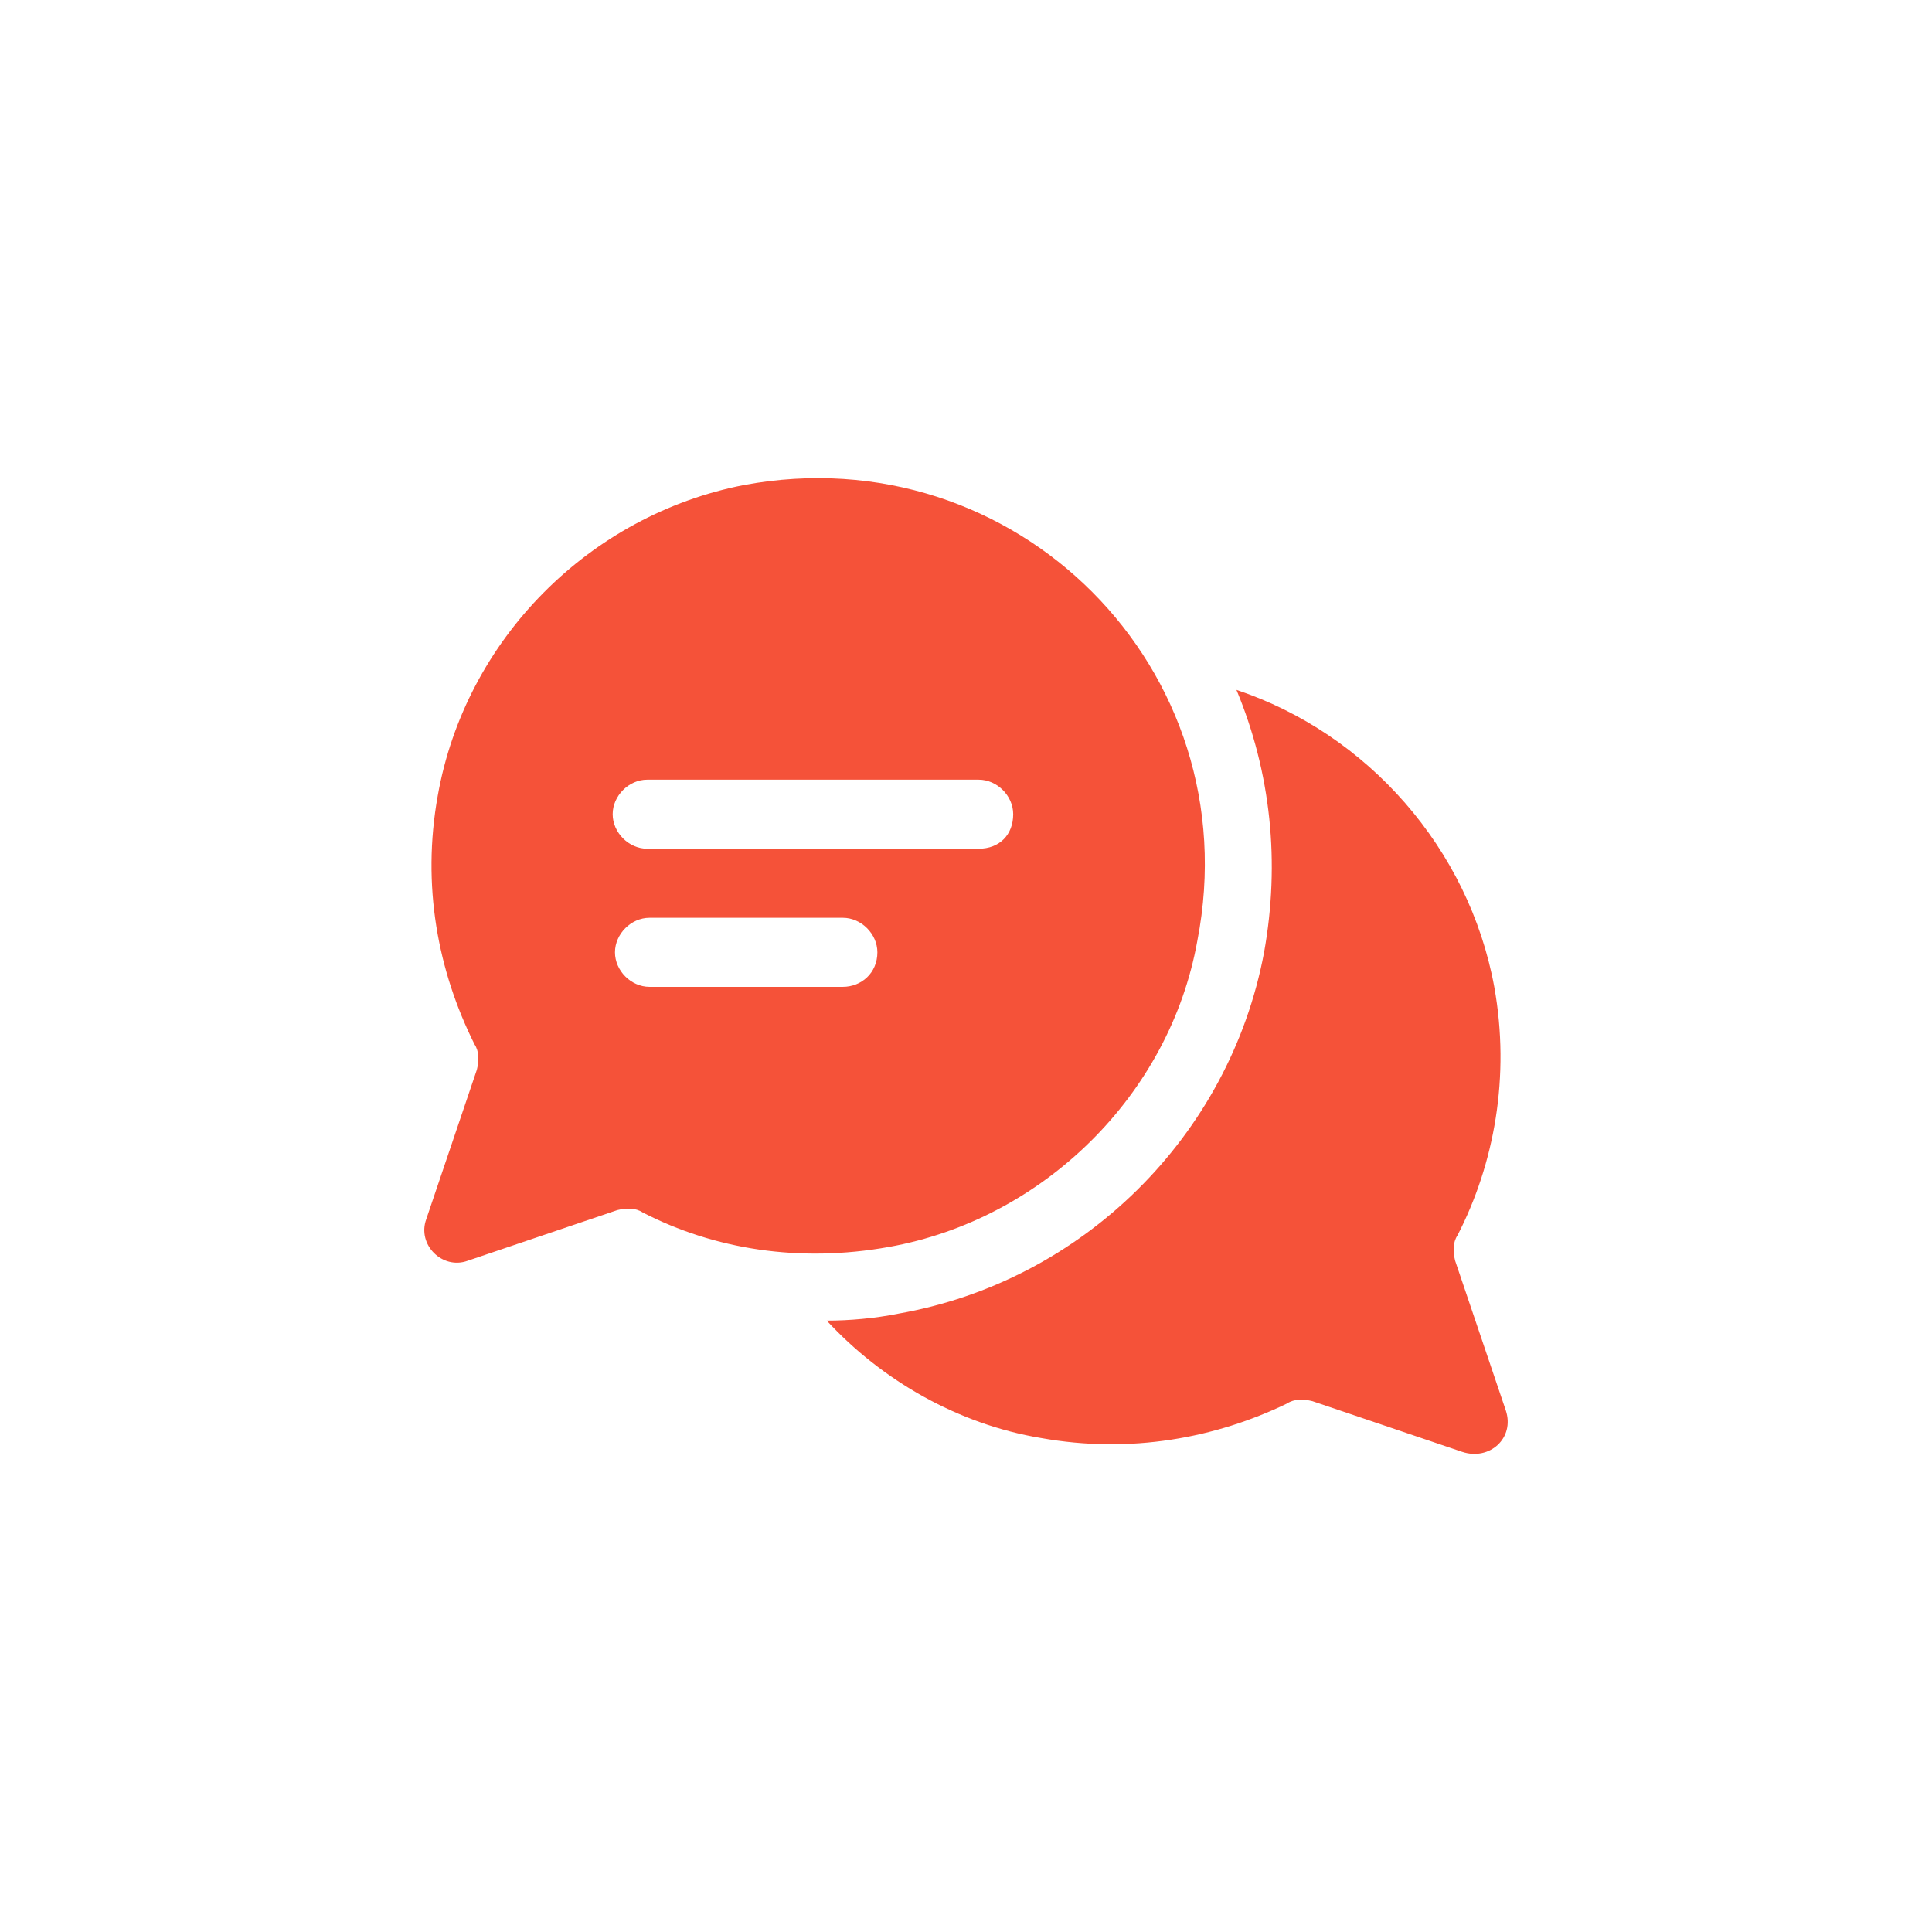
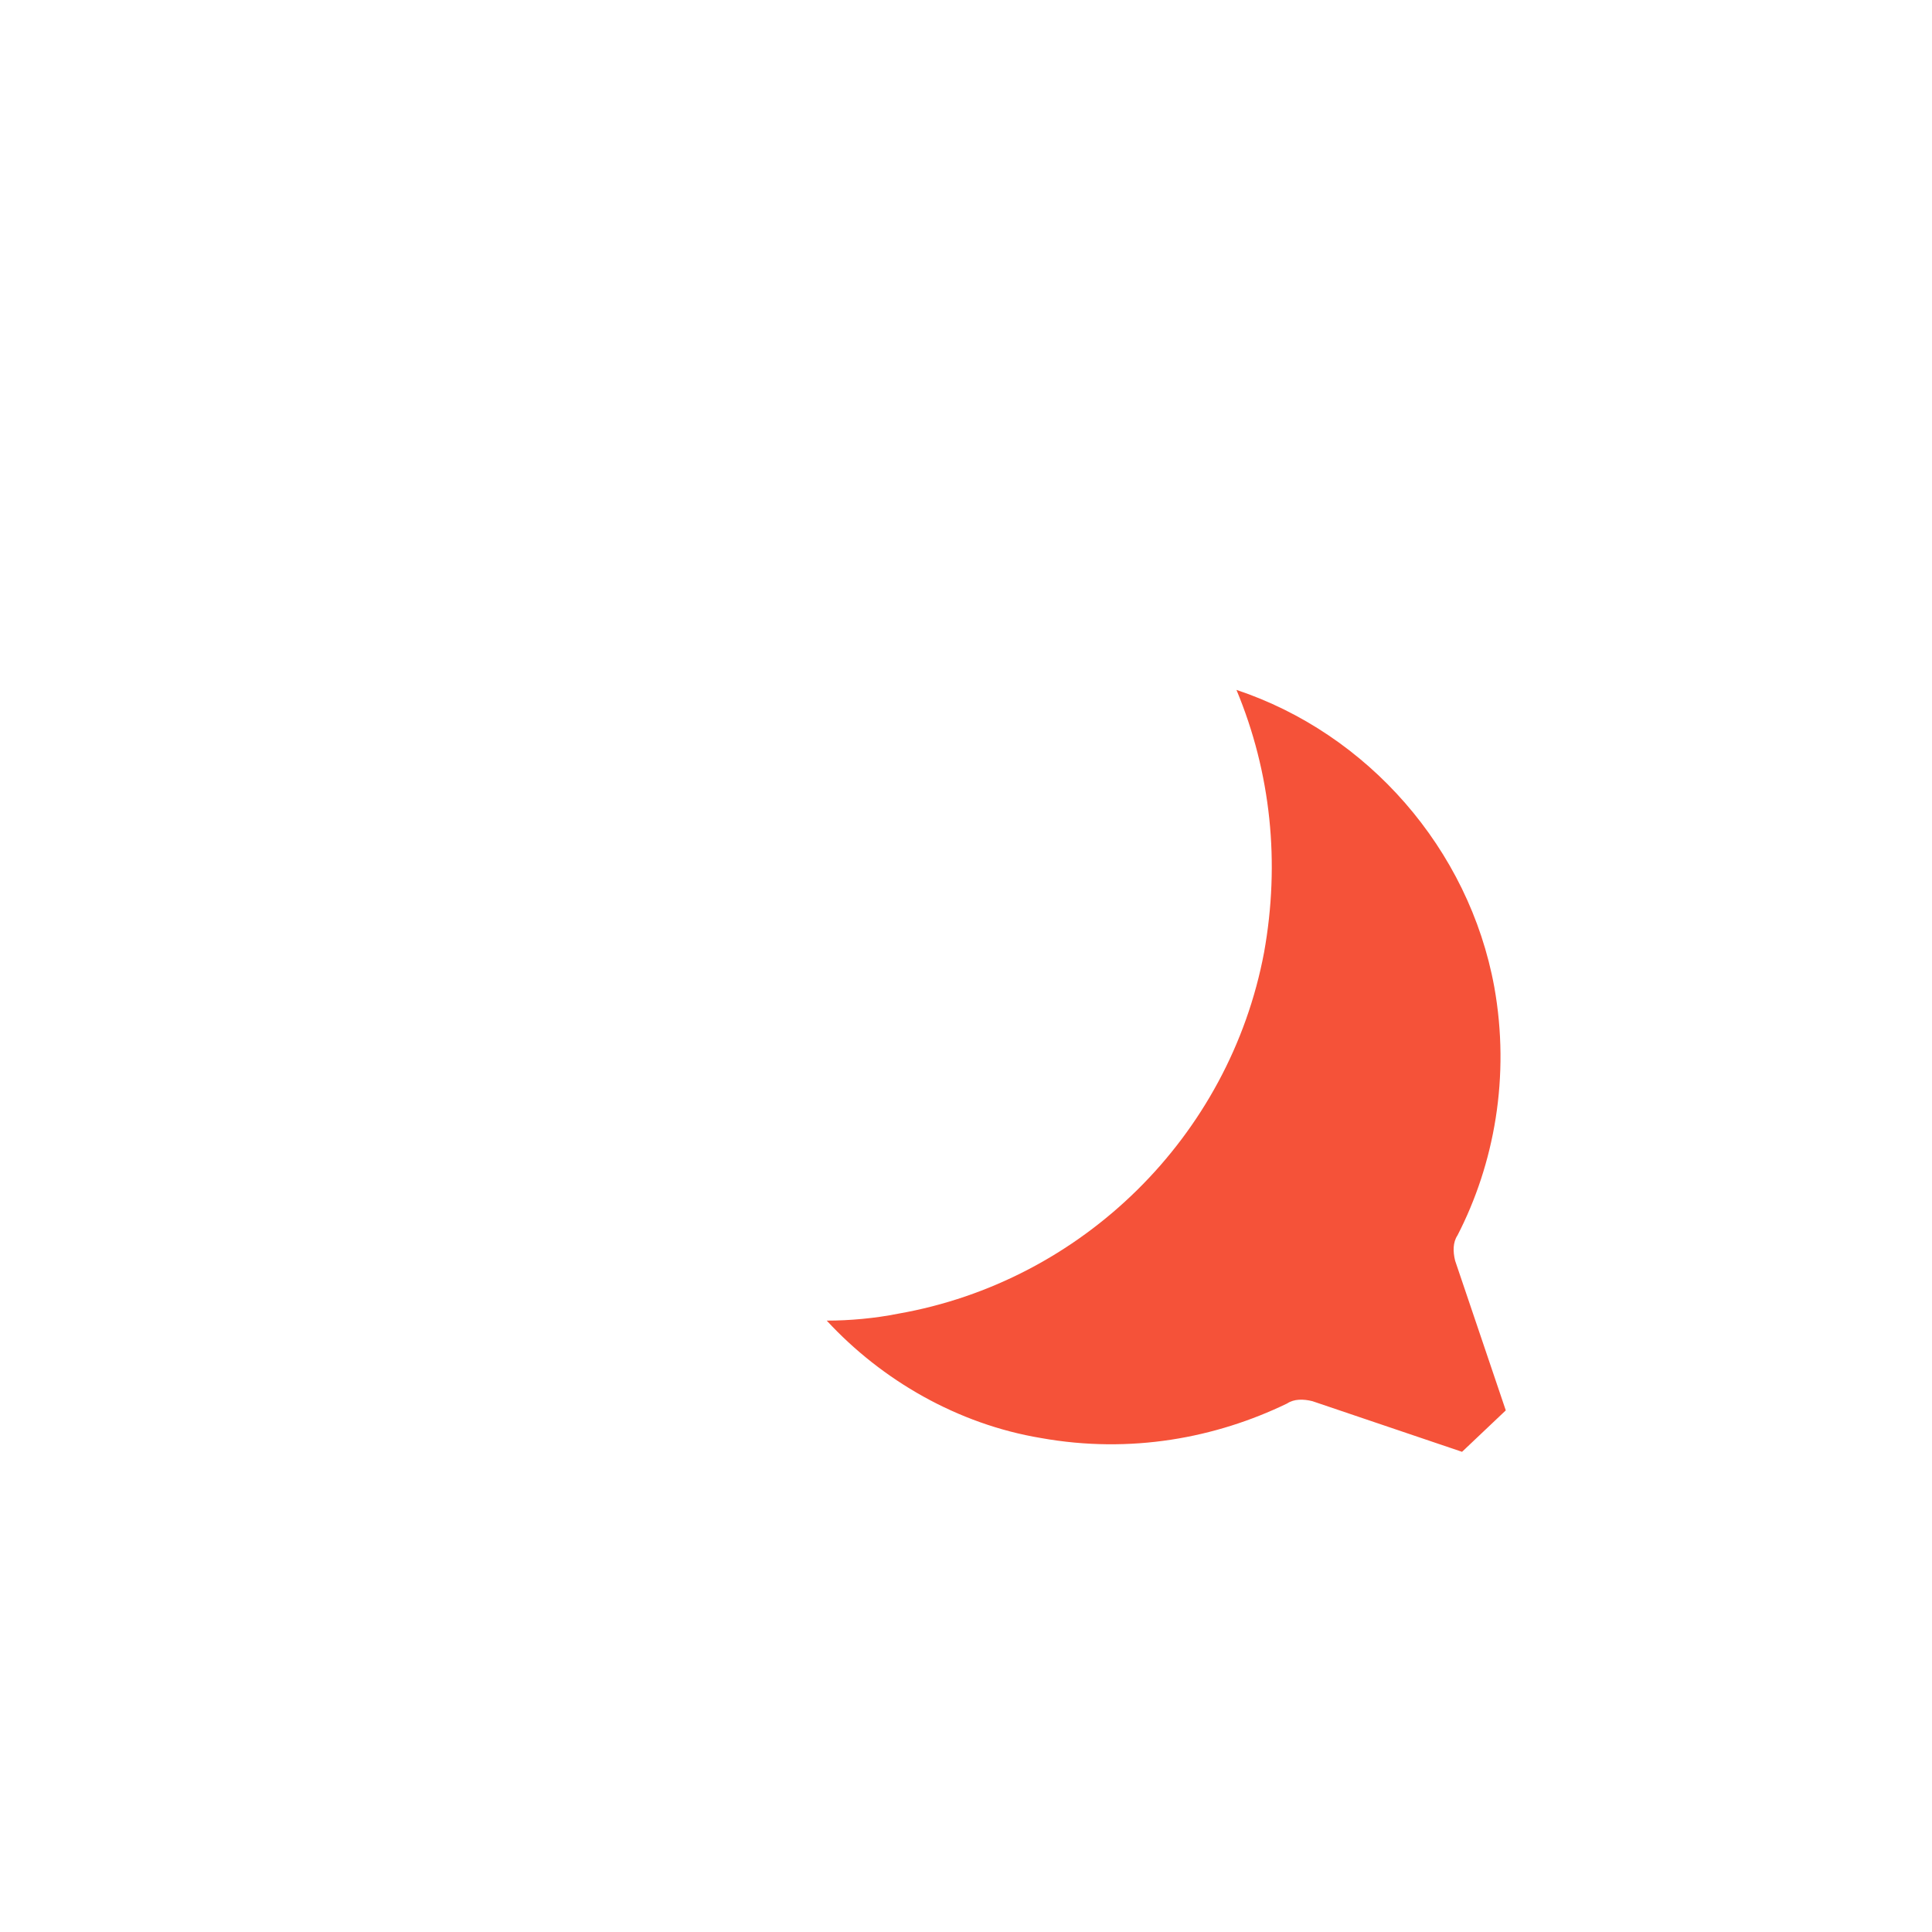
<svg xmlns="http://www.w3.org/2000/svg" width="100" height="100" viewBox="0 0 100 100" fill="none">
-   <path d="M77.939 73.001L75.318 65.257C75.199 64.78 75.199 64.304 75.437 63.946C77.343 60.253 78.177 55.725 77.343 51.079C76.033 43.93 70.791 37.973 63.999 35.709C65.787 39.999 66.263 44.645 65.429 49.292C63.642 58.823 56.017 66.329 46.485 67.997C45.294 68.236 43.983 68.355 42.792 68.355C45.651 71.452 49.583 73.716 53.872 74.431C58.519 75.265 62.927 74.431 66.621 72.644C66.978 72.406 67.455 72.406 67.931 72.525L75.675 75.146C77.105 75.622 78.416 74.431 77.939 73.001Z" fill="#F55239" />
-   <path d="M38.503 25.106C30.52 26.655 24.087 33.088 22.657 41.19C21.823 45.837 22.657 50.245 24.563 54.057C24.802 54.415 24.802 54.892 24.682 55.368L22.061 63.112C21.585 64.423 22.895 65.734 24.206 65.257L31.95 62.636C32.427 62.517 32.903 62.517 33.261 62.755C36.954 64.661 41.362 65.376 46.009 64.542C53.992 63.112 60.544 56.679 61.974 48.696C64.714 34.637 52.562 22.485 38.503 25.106ZM43.626 51.079H33.618C32.665 51.079 31.831 50.245 31.831 49.292C31.831 48.339 32.665 47.505 33.618 47.505H43.626C44.579 47.505 45.413 48.339 45.413 49.292C45.413 50.364 44.579 51.079 43.626 51.079ZM50.656 43.93H33.499C32.546 43.93 31.712 43.096 31.712 42.143C31.712 41.19 32.546 40.356 33.499 40.356H50.656C51.609 40.356 52.443 41.19 52.443 42.143C52.443 43.215 51.728 43.93 50.656 43.93Z" fill="#F55239" />
+   <path d="M77.939 73.001L75.318 65.257C75.199 64.78 75.199 64.304 75.437 63.946C77.343 60.253 78.177 55.725 77.343 51.079C76.033 43.93 70.791 37.973 63.999 35.709C65.787 39.999 66.263 44.645 65.429 49.292C63.642 58.823 56.017 66.329 46.485 67.997C45.294 68.236 43.983 68.355 42.792 68.355C45.651 71.452 49.583 73.716 53.872 74.431C58.519 75.265 62.927 74.431 66.621 72.644C66.978 72.406 67.455 72.406 67.931 72.525L75.675 75.146Z" fill="#F55239" />
</svg>